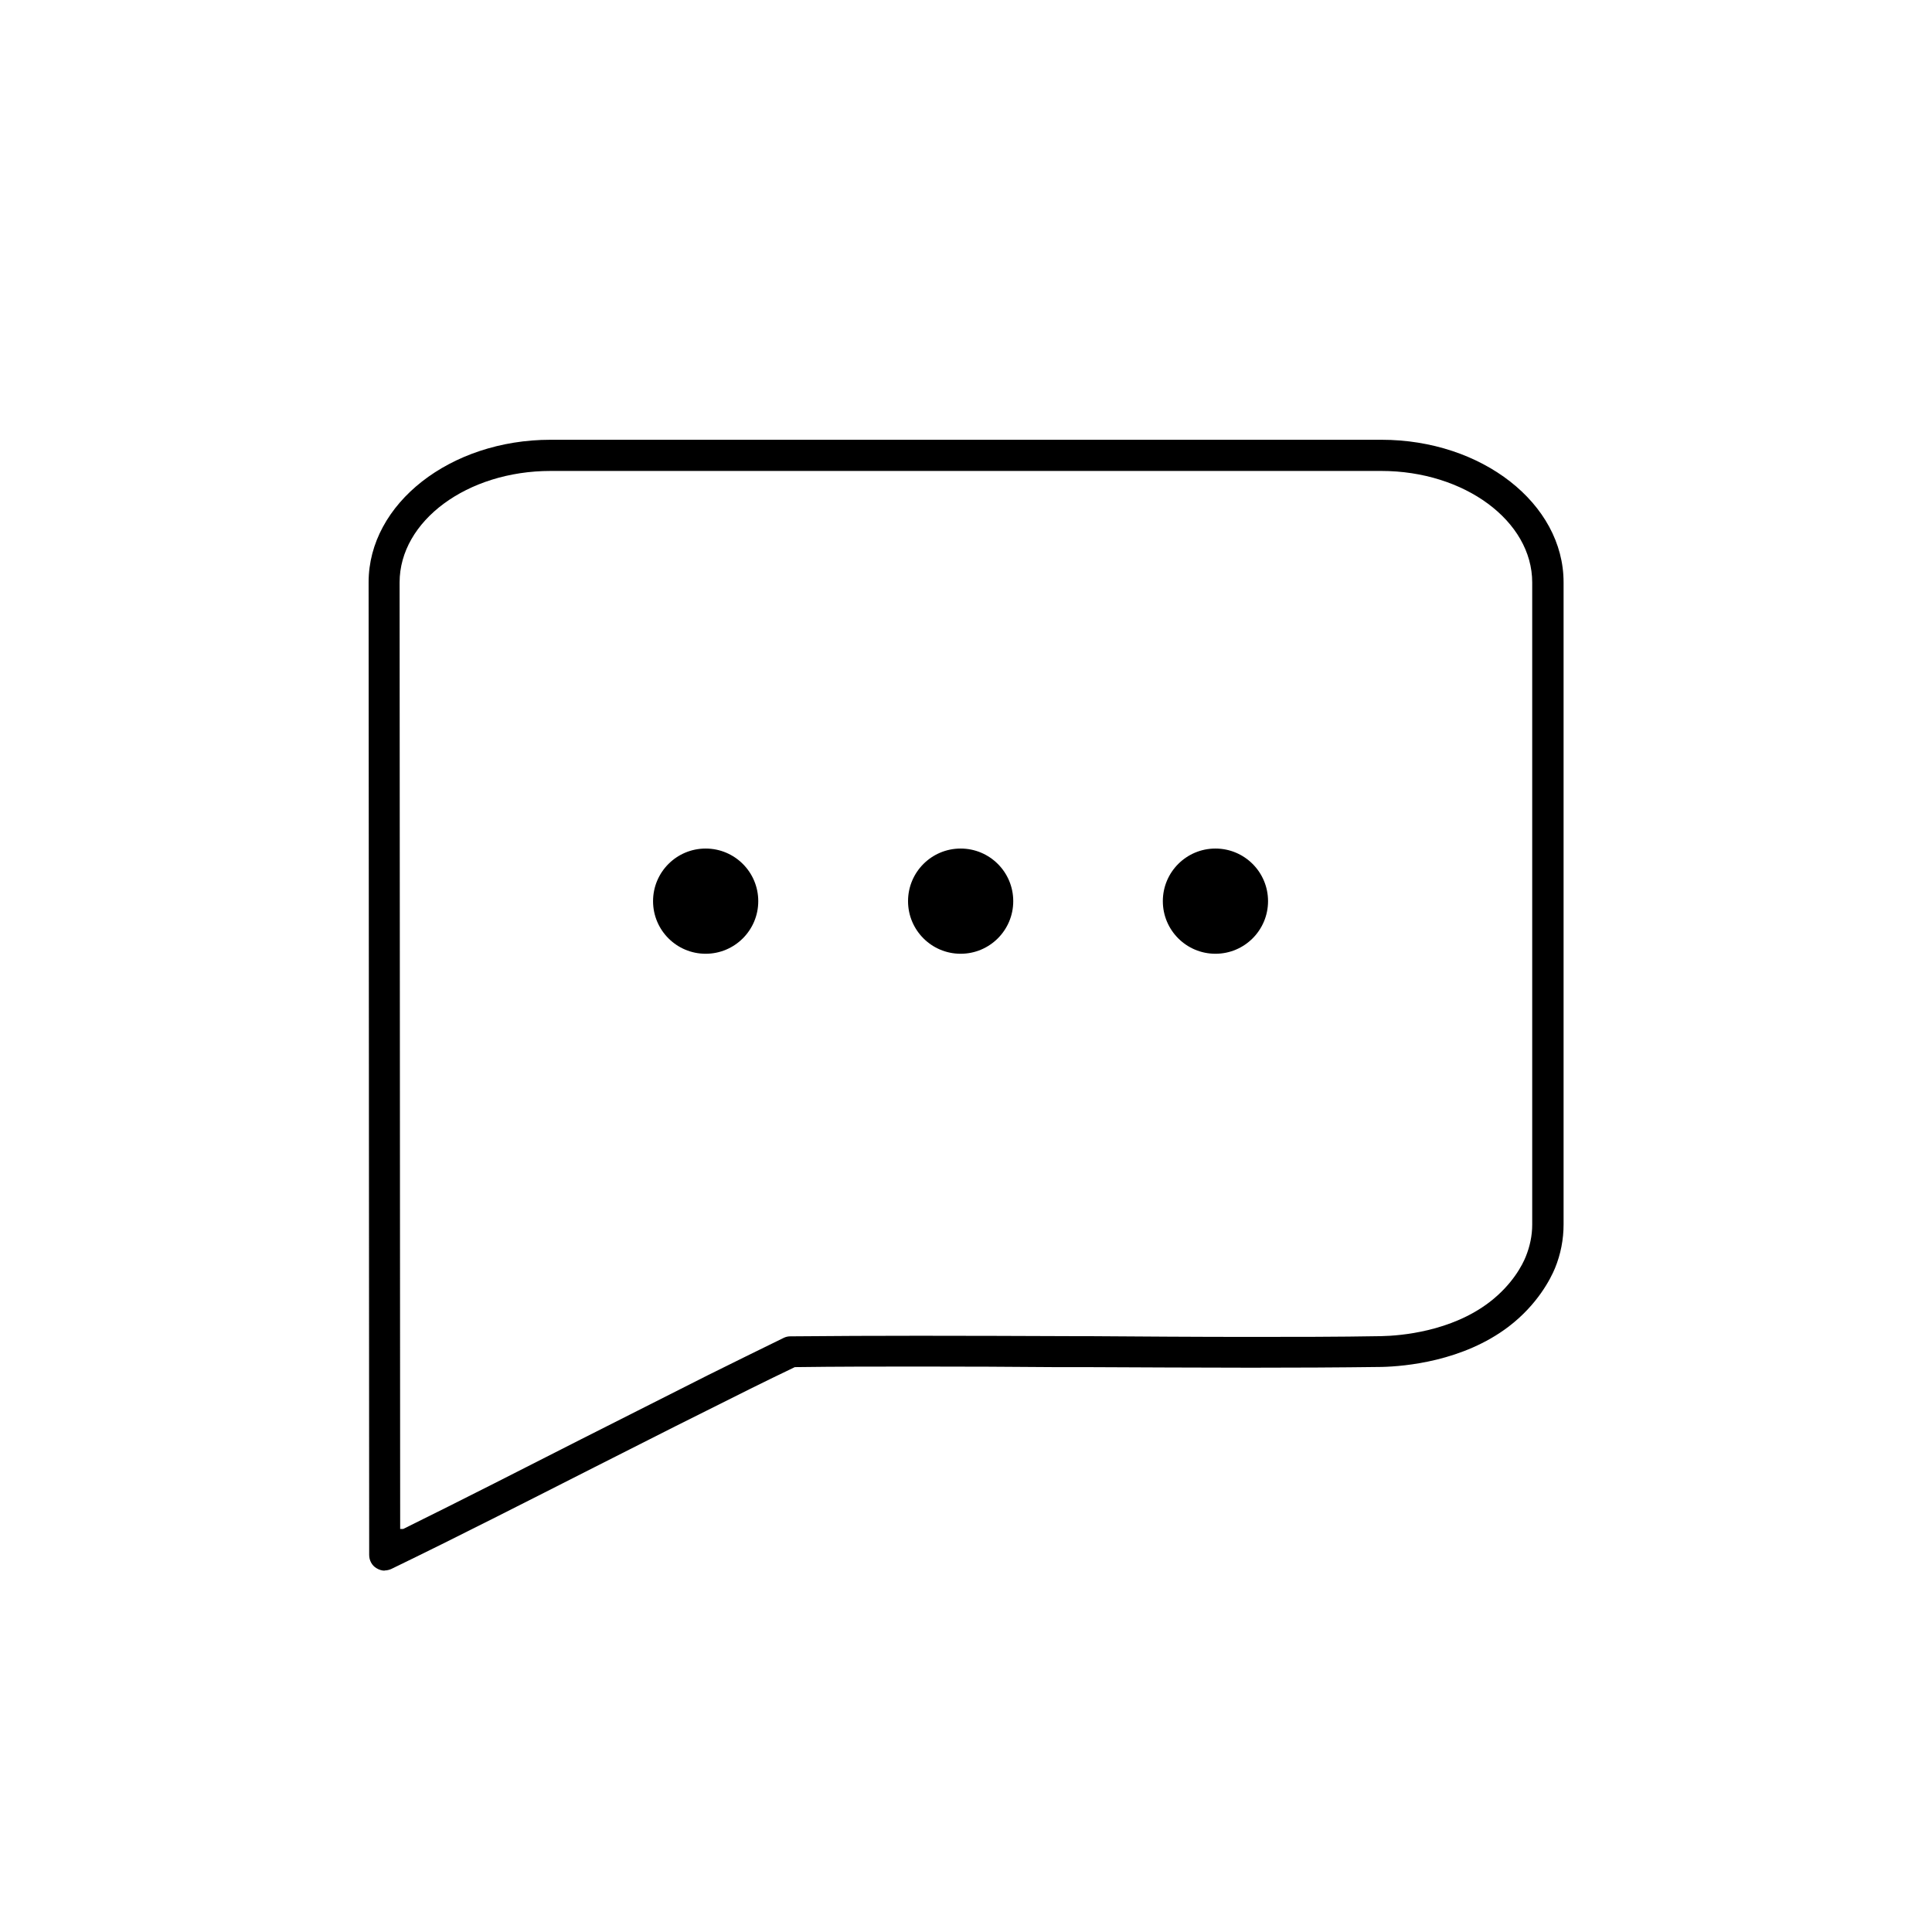
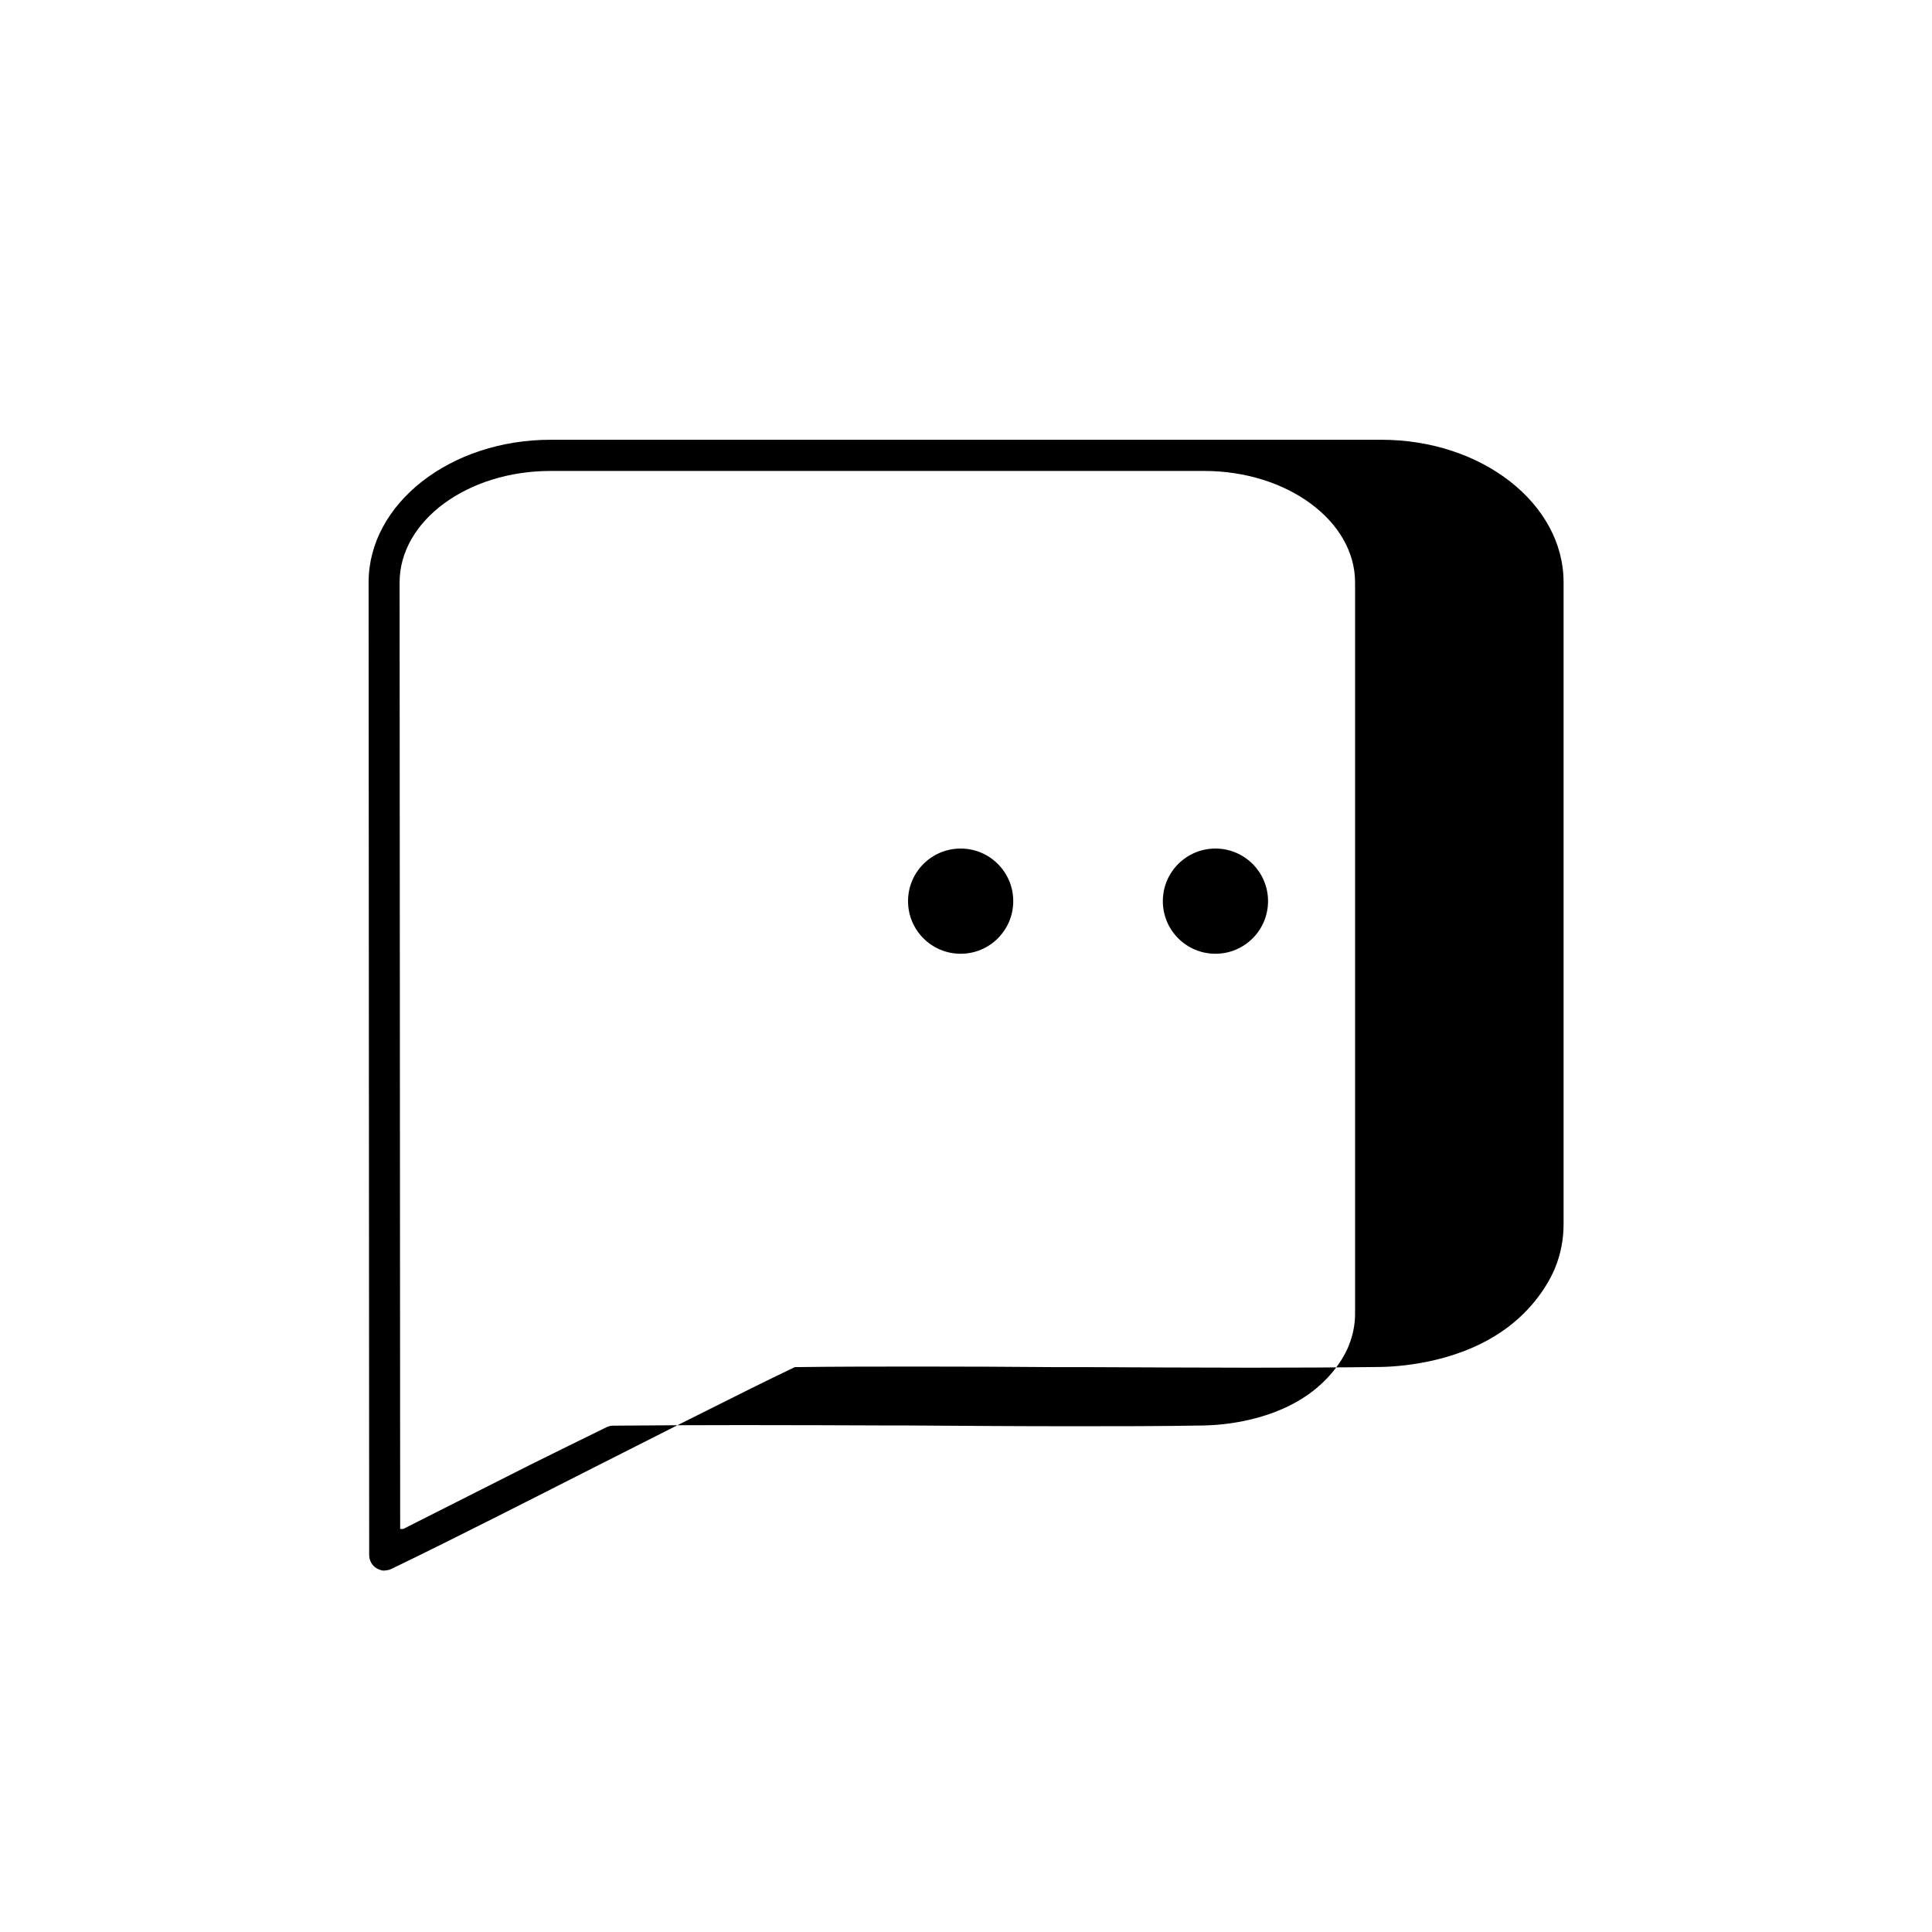
<svg xmlns="http://www.w3.org/2000/svg" id="Layer_1" data-name="Layer 1" viewBox="0 0 101 101">
-   <path d="M20.11,82.11c-.15,0-.3-.05-.43-.13-.24-.14-.38-.41-.38-.69l-.03-50.85c0-4.11,4.27-7.45,9.51-7.45h43.44c5.25,0,9.52,3.34,9.52,7.45v33.57c0,.78-.15,1.56-.45,2.29-.22.53-.9,1.89-2.42,3.05-2.39,1.82-5.43,2.08-6.63,2.11-2.28.03-4.57.04-6.86.04-2.89,0-5.77-.02-8.6-.03h-1.65c-2.3-.02-4.62-.03-6.96-.03-2.21,0-4.42,0-6.62.03-1.57.75-3.09,1.51-4.62,2.28l-1.6.8-4.25,2.15c-3.53,1.79-7.09,3.61-10.62,5.32-.11.05-.24.08-.36.08ZM28.78,24.62c-4.35,0-7.89,2.61-7.89,5.83l.03,49.48h.16c3.14-1.55,6.39-3.21,9.26-4.67l6.67-3.37c1.33-.66,2.65-1.31,3.96-1.95.1-.05.22-.08.35-.08,2.23-.02,4.49-.03,6.74-.03,2.64,0,5.27.01,7.86.02h.86c2.89.02,5.74.04,8.6.04,2.28,0,4.56,0,6.82-.04,1.03-.02,3.66-.24,5.67-1.78,1.21-.93,1.73-1.97,1.89-2.37.22-.54.34-1.11.34-1.68V30.45c0-3.21-3.54-5.83-7.89-5.83H28.78Z" />
+   <path d="M20.11,82.11c-.15,0-.3-.05-.43-.13-.24-.14-.38-.41-.38-.69l-.03-50.85c0-4.11,4.27-7.45,9.51-7.45h43.44c5.25,0,9.52,3.34,9.52,7.45v33.57c0,.78-.15,1.56-.45,2.29-.22.53-.9,1.89-2.42,3.05-2.39,1.82-5.43,2.08-6.63,2.11-2.28.03-4.57.04-6.86.04-2.89,0-5.77-.02-8.6-.03h-1.65c-2.3-.02-4.62-.03-6.96-.03-2.21,0-4.42,0-6.62.03-1.57.75-3.09,1.51-4.62,2.28l-1.6.8-4.25,2.15c-3.53,1.79-7.09,3.61-10.62,5.32-.11.05-.24.08-.36.08ZM28.78,24.62c-4.35,0-7.89,2.61-7.89,5.83l.03,49.48h.16l6.67-3.37c1.33-.66,2.65-1.31,3.96-1.95.1-.05.22-.08.35-.08,2.23-.02,4.49-.03,6.74-.03,2.64,0,5.27.01,7.86.02h.86c2.89.02,5.74.04,8.6.04,2.28,0,4.56,0,6.82-.04,1.03-.02,3.66-.24,5.67-1.78,1.21-.93,1.73-1.97,1.89-2.37.22-.54.34-1.11.34-1.68V30.45c0-3.21-3.54-5.83-7.89-5.83H28.78Z" />
  <g>
-     <circle cx="36.89" cy="47.11" r="2.75" />
-     <path d="M36.89,49.82c-1.5,0-2.71-1.22-2.71-2.71s1.22-2.71,2.71-2.71,2.71,1.22,2.71,2.71-1.22,2.71-2.71,2.71Z" />
    <circle cx="50.22" cy="47.11" r="2.75" />
    <path d="M50.22,49.82c-1.5,0-2.71-1.22-2.71-2.71s1.22-2.71,2.71-2.71,2.71,1.22,2.71,2.71-1.22,2.71-2.71,2.71Z" />
    <circle cx="63.54" cy="47.11" r="2.75" />
    <path d="M63.54,49.82c-1.5,0-2.71-1.22-2.71-2.71s1.22-2.71,2.71-2.71,2.71,1.22,2.71,2.71-1.22,2.71-2.71,2.71Z" />
  </g>
</svg>